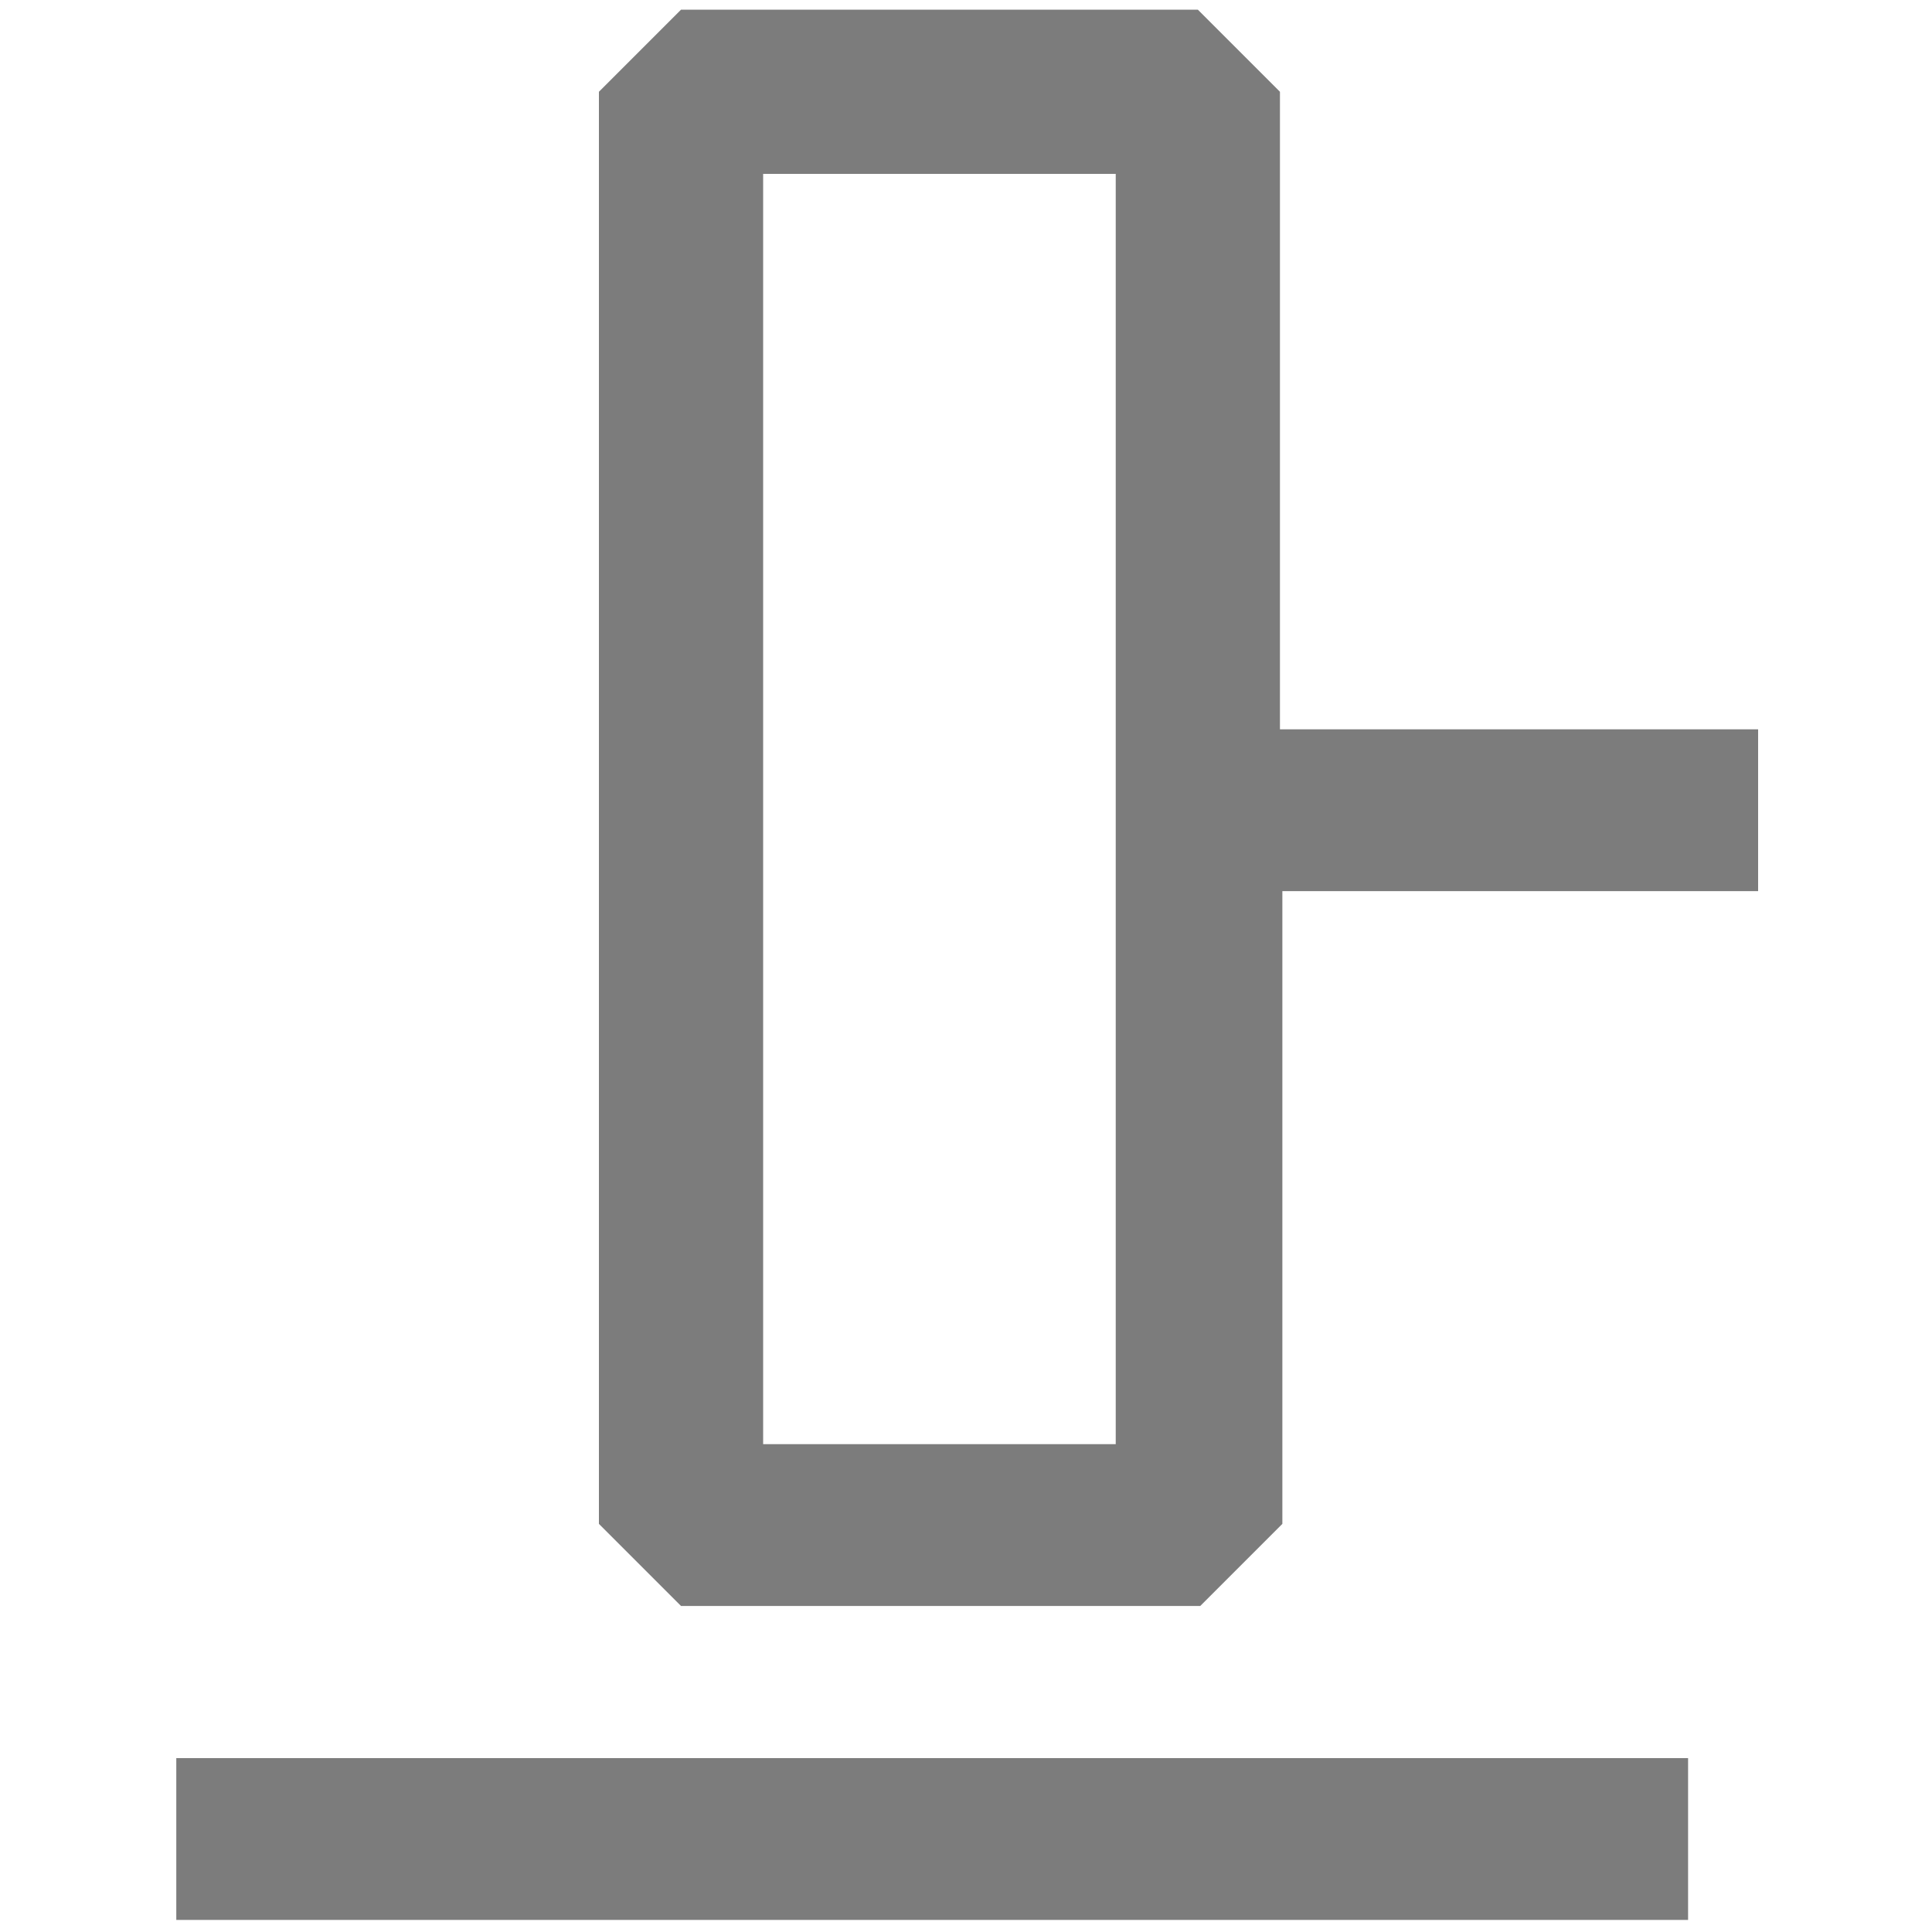
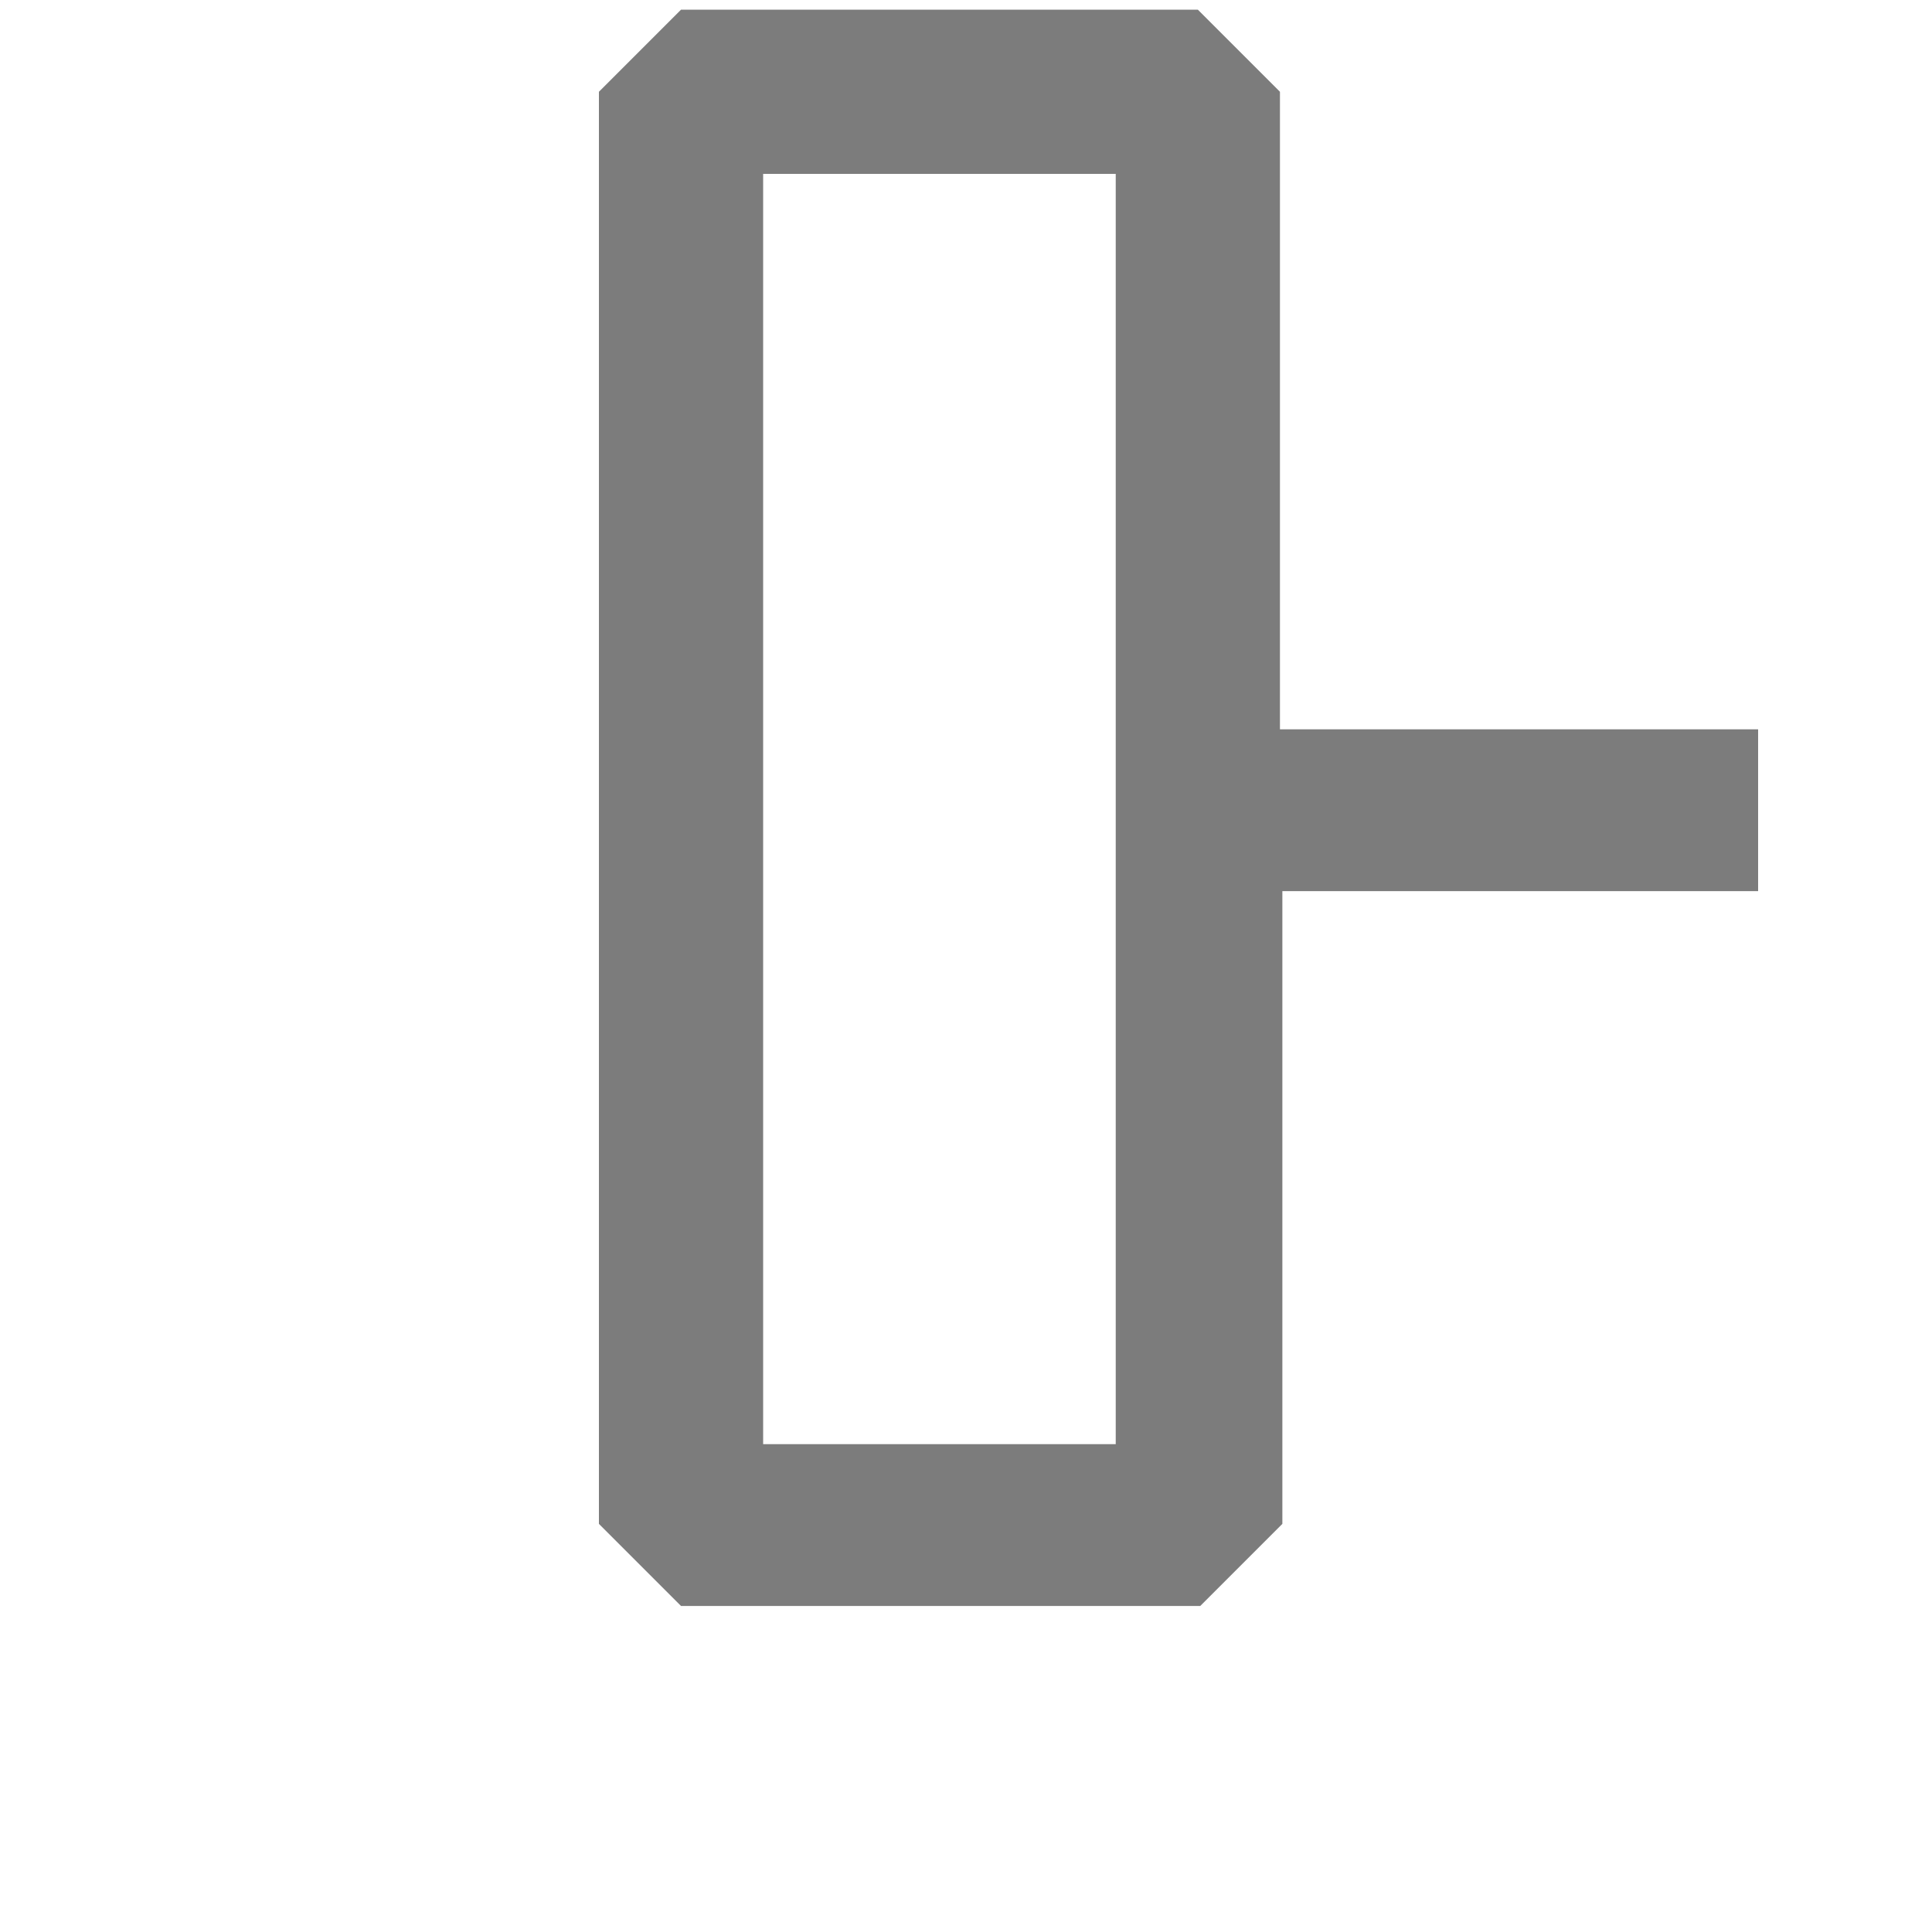
<svg xmlns="http://www.w3.org/2000/svg" version="1.1" id="Layer_1" x="0px" y="0px" viewBox="0 0 80 80" style="enable-background:new 0 0 80 80;" xml:space="preserve">
  <style type="text/css">
	.st0{fill:#7C7C7C;}
</style>
  <g>
    <path class="st0" d="M46.2,59.8H31.6V7.2h14.6V59.8z M53,30.1V3.8l-3.4-3.4H28.2l-3.4,3.4v59.3l3.4,3.4h21.5l3.4-3.4V36.9h19.7   v-6.7H53V30.1z" />
-     <rect x="7.3" y="72.8" class="st0" width="62.6" height="6.7" />
  </g>
</svg>